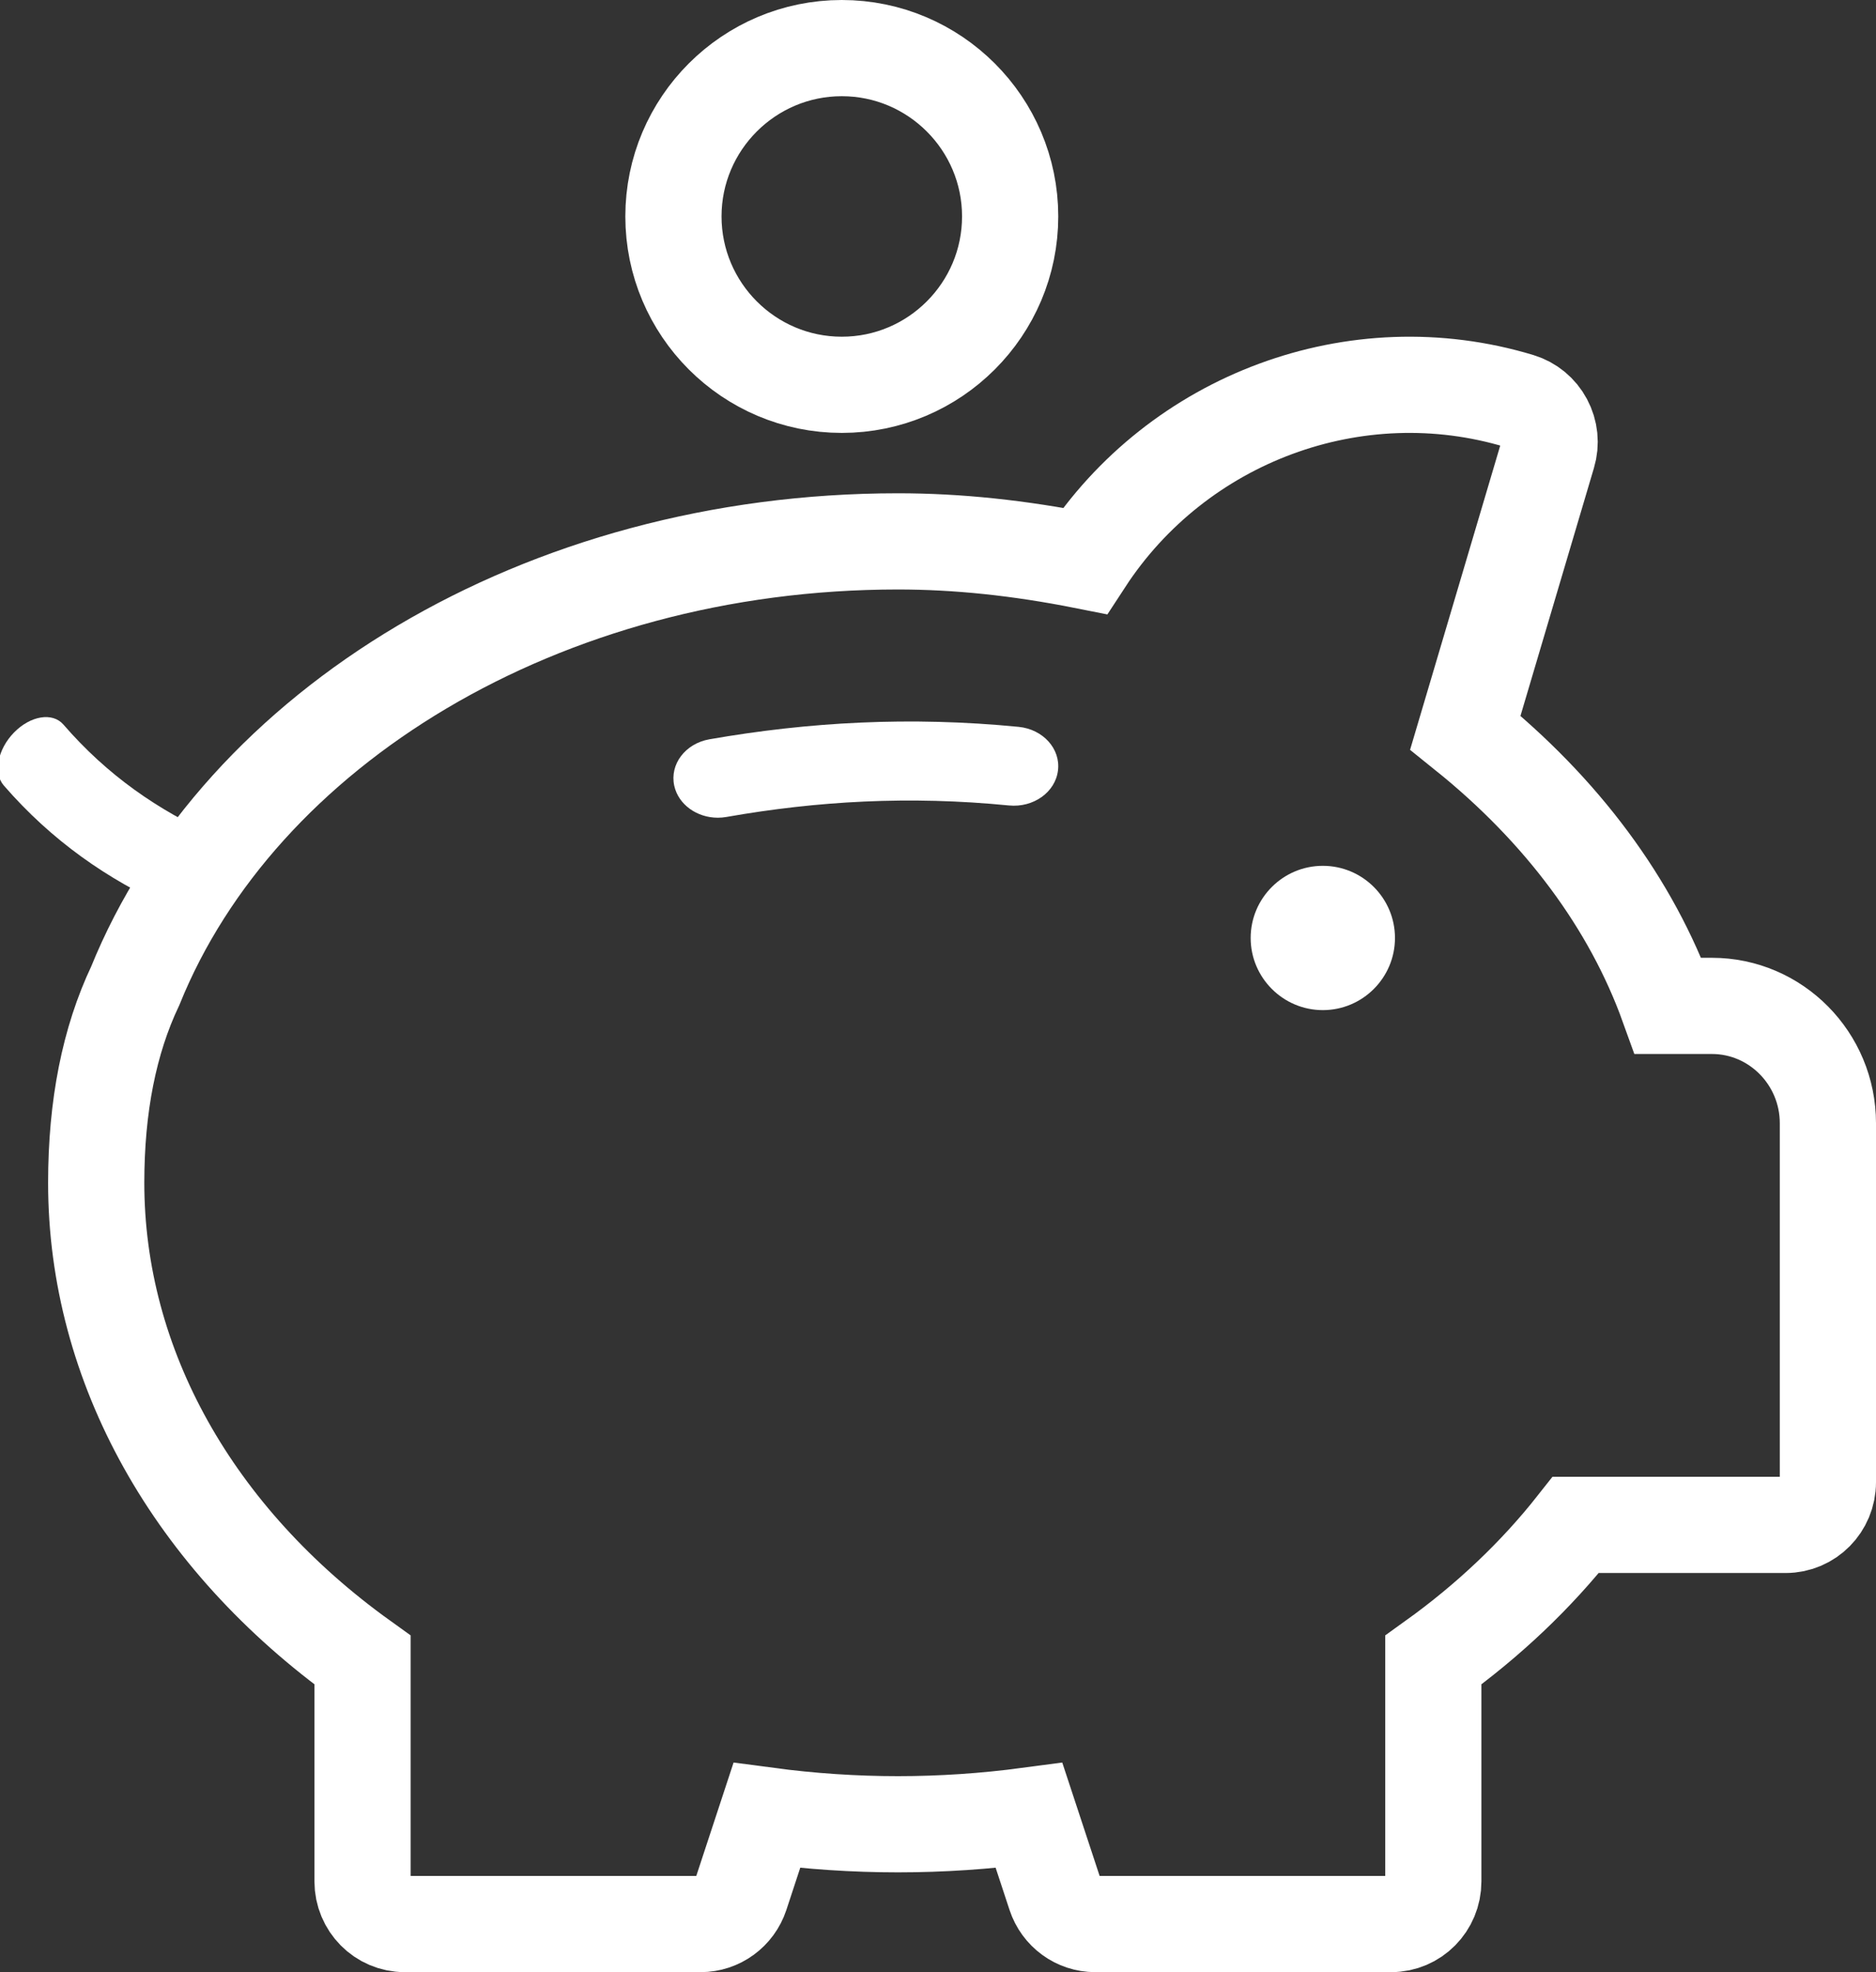
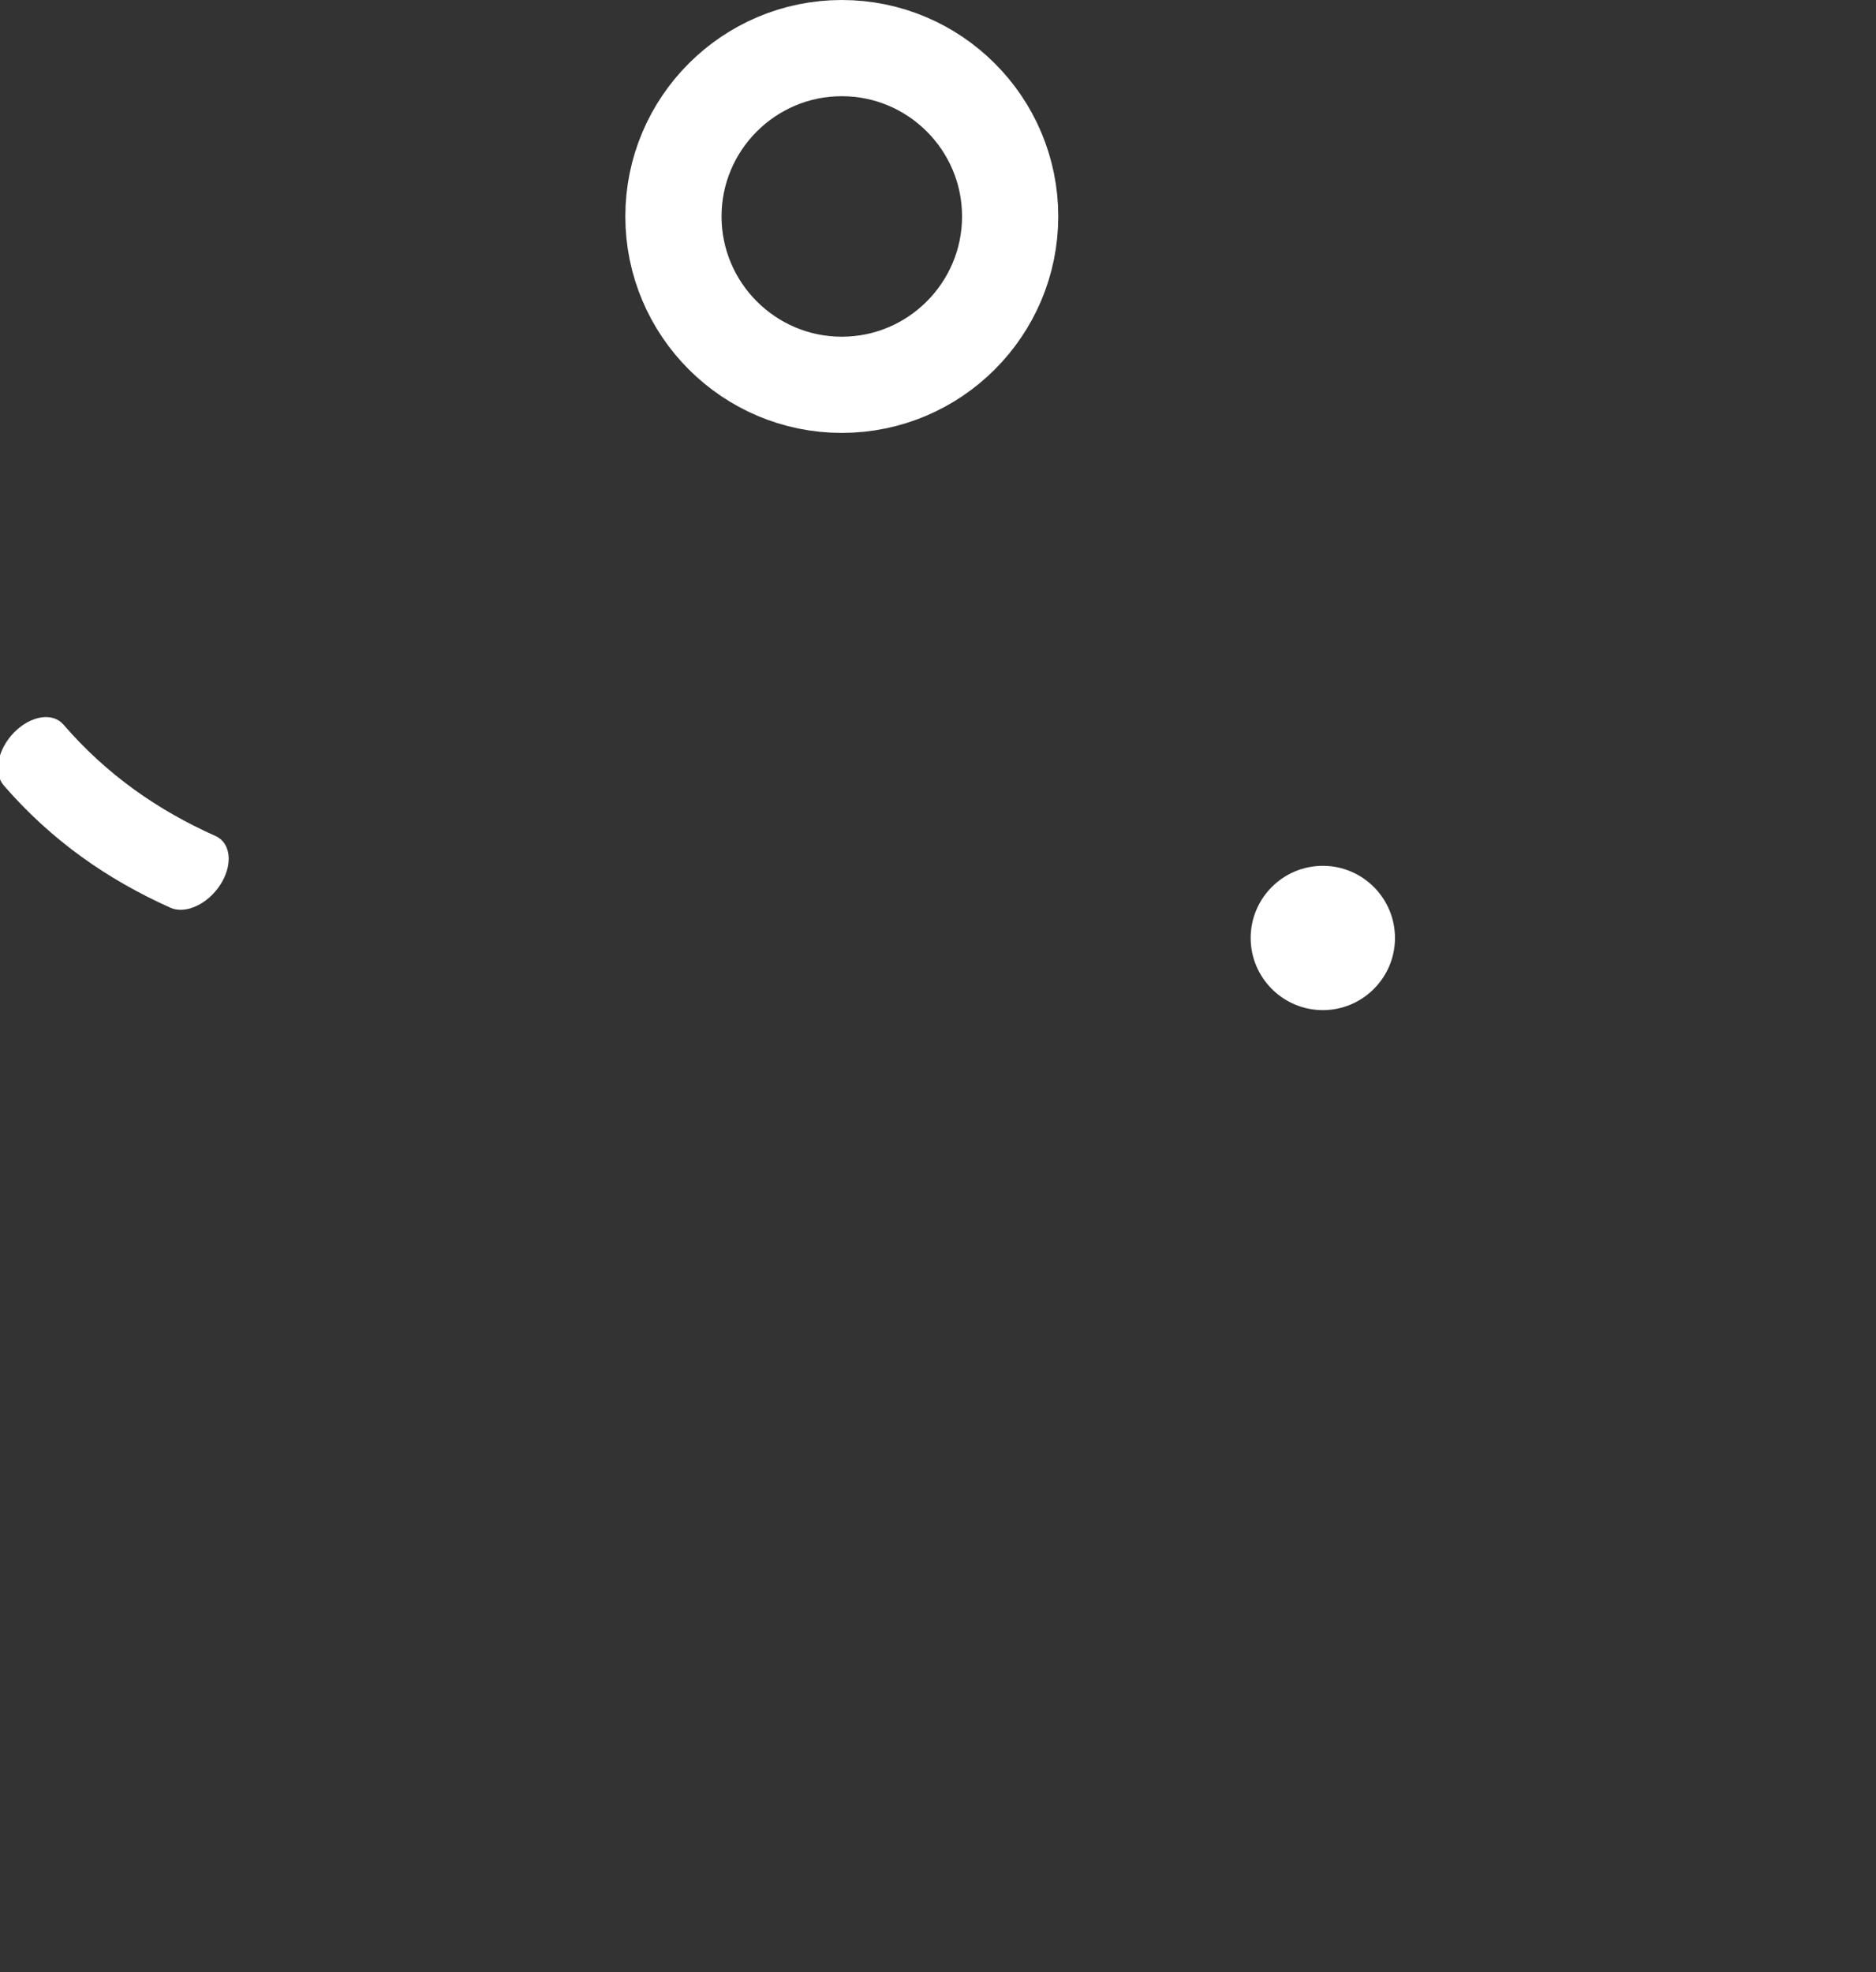
<svg xmlns="http://www.w3.org/2000/svg" width="39px" height="41px" viewBox="0 0 39 41" version="1.1">
  <rect x="0" y="0" width="39" height="41" fill="#333333" stroke="none" />
  <title>avatar copy 2</title>
  <g id="Symbols" stroke="none" stroke-width="1" fill="none" fill-rule="evenodd">
    <g id="Quick-Link-Single-Card" transform="translate(-57, -27)">
      <g id="Group" transform="translate(15, 27)">
        <g id="avatar-copy-2" transform="translate(41, 1)">
-           <path d="M35.679,19.912 C34.916,17.791 33.473,15.846 31.463,14.23 L33.178,8.443 C33.246,8.218 33.221,7.976 33.11,7.768 C33,7.561 32.813,7.407 32.59,7.339 C29.182,6.306 25.487,7.696 23.553,10.661 C22.185,10.389 20.907,10.255 19.667,10.255 C12.263,10.255 5.978,14.14 3.812,19.494 C3.271,20.634 3,21.999 3,23.59 C3,27.389 5.011,30.982 8.537,33.512 L8.537,38.113 C8.537,38.604 8.93,39 9.414,39 L15.566,39 C15.943,39 16.278,38.756 16.398,38.394 L16.941,36.743 C18.762,36.986 20.572,36.986 22.393,36.743 L22.937,38.394 C23.056,38.756 23.391,39 23.768,39 L29.921,39 C30.405,39 30.797,38.604 30.797,38.113 L30.797,33.512 C31.942,32.69 32.935,31.748 33.759,30.702 L38.123,30.702 C38.607,30.702 39,30.305 39,29.814 L39,22.352 C39,21.007 37.918,19.912 36.589,19.912 L35.679,19.912 Z" id="Fill-7" stroke="#FFFFFF" stroke-width="2" />
          <path d="M18.5,7 C20.43,7 22,5.429 22,3.499 C22,1.57 20.43,0 18.5,0 C16.57,0 15,1.57 15,3.499 C15,5.429 16.57,7 18.5,7" id="Path" stroke="#FFFFFF" stroke-width="2" />
          <path d="M28.5,17 C27.674,17 27,17.672 27,18.5 C27,19.327 27.674,20 28.5,20 C29.327,20 30,19.327 30,18.5 C30,17.672 29.327,17 28.5,17" id="Path" fill="#FFFFFF" />
-           <path d="M22.177,14.111 C19.923,13.89 17.812,14.009 15.745,14.37 C15.246,14.459 14.919,14.89 15.017,15.336 C15.104,15.728 15.49,16 15.923,16 C15.982,16 16.042,15.995 16.103,15.984 C17.985,15.653 19.906,15.541 21.974,15.745 C22.484,15.795 22.939,15.47 22.994,15.019 C23.051,14.568 22.685,14.162 22.177,14.111" id="Path" fill="#FFFFFF" />
          <path d="M5.437,14.994 C3.934,14.754 2.527,14.883 1.149,15.274 C0.816,15.37 0.599,15.836 0.664,16.318 C0.722,16.742 0.979,17.036 1.268,17.036 C1.307,17.036 1.347,17.031 1.388,17.019 C2.643,16.661 3.923,16.539 5.302,16.761 C5.642,16.815 5.945,16.463 5.982,15.975 C6.019,15.487 5.776,15.048 5.437,14.994" id="Path-Copy" fill="#FFFFFF" transform="translate(3.319, 15.955) rotate(-140) translate(-3.319, -15.955) " />
        </g>
      </g>
    </g>
  </g>
</svg>